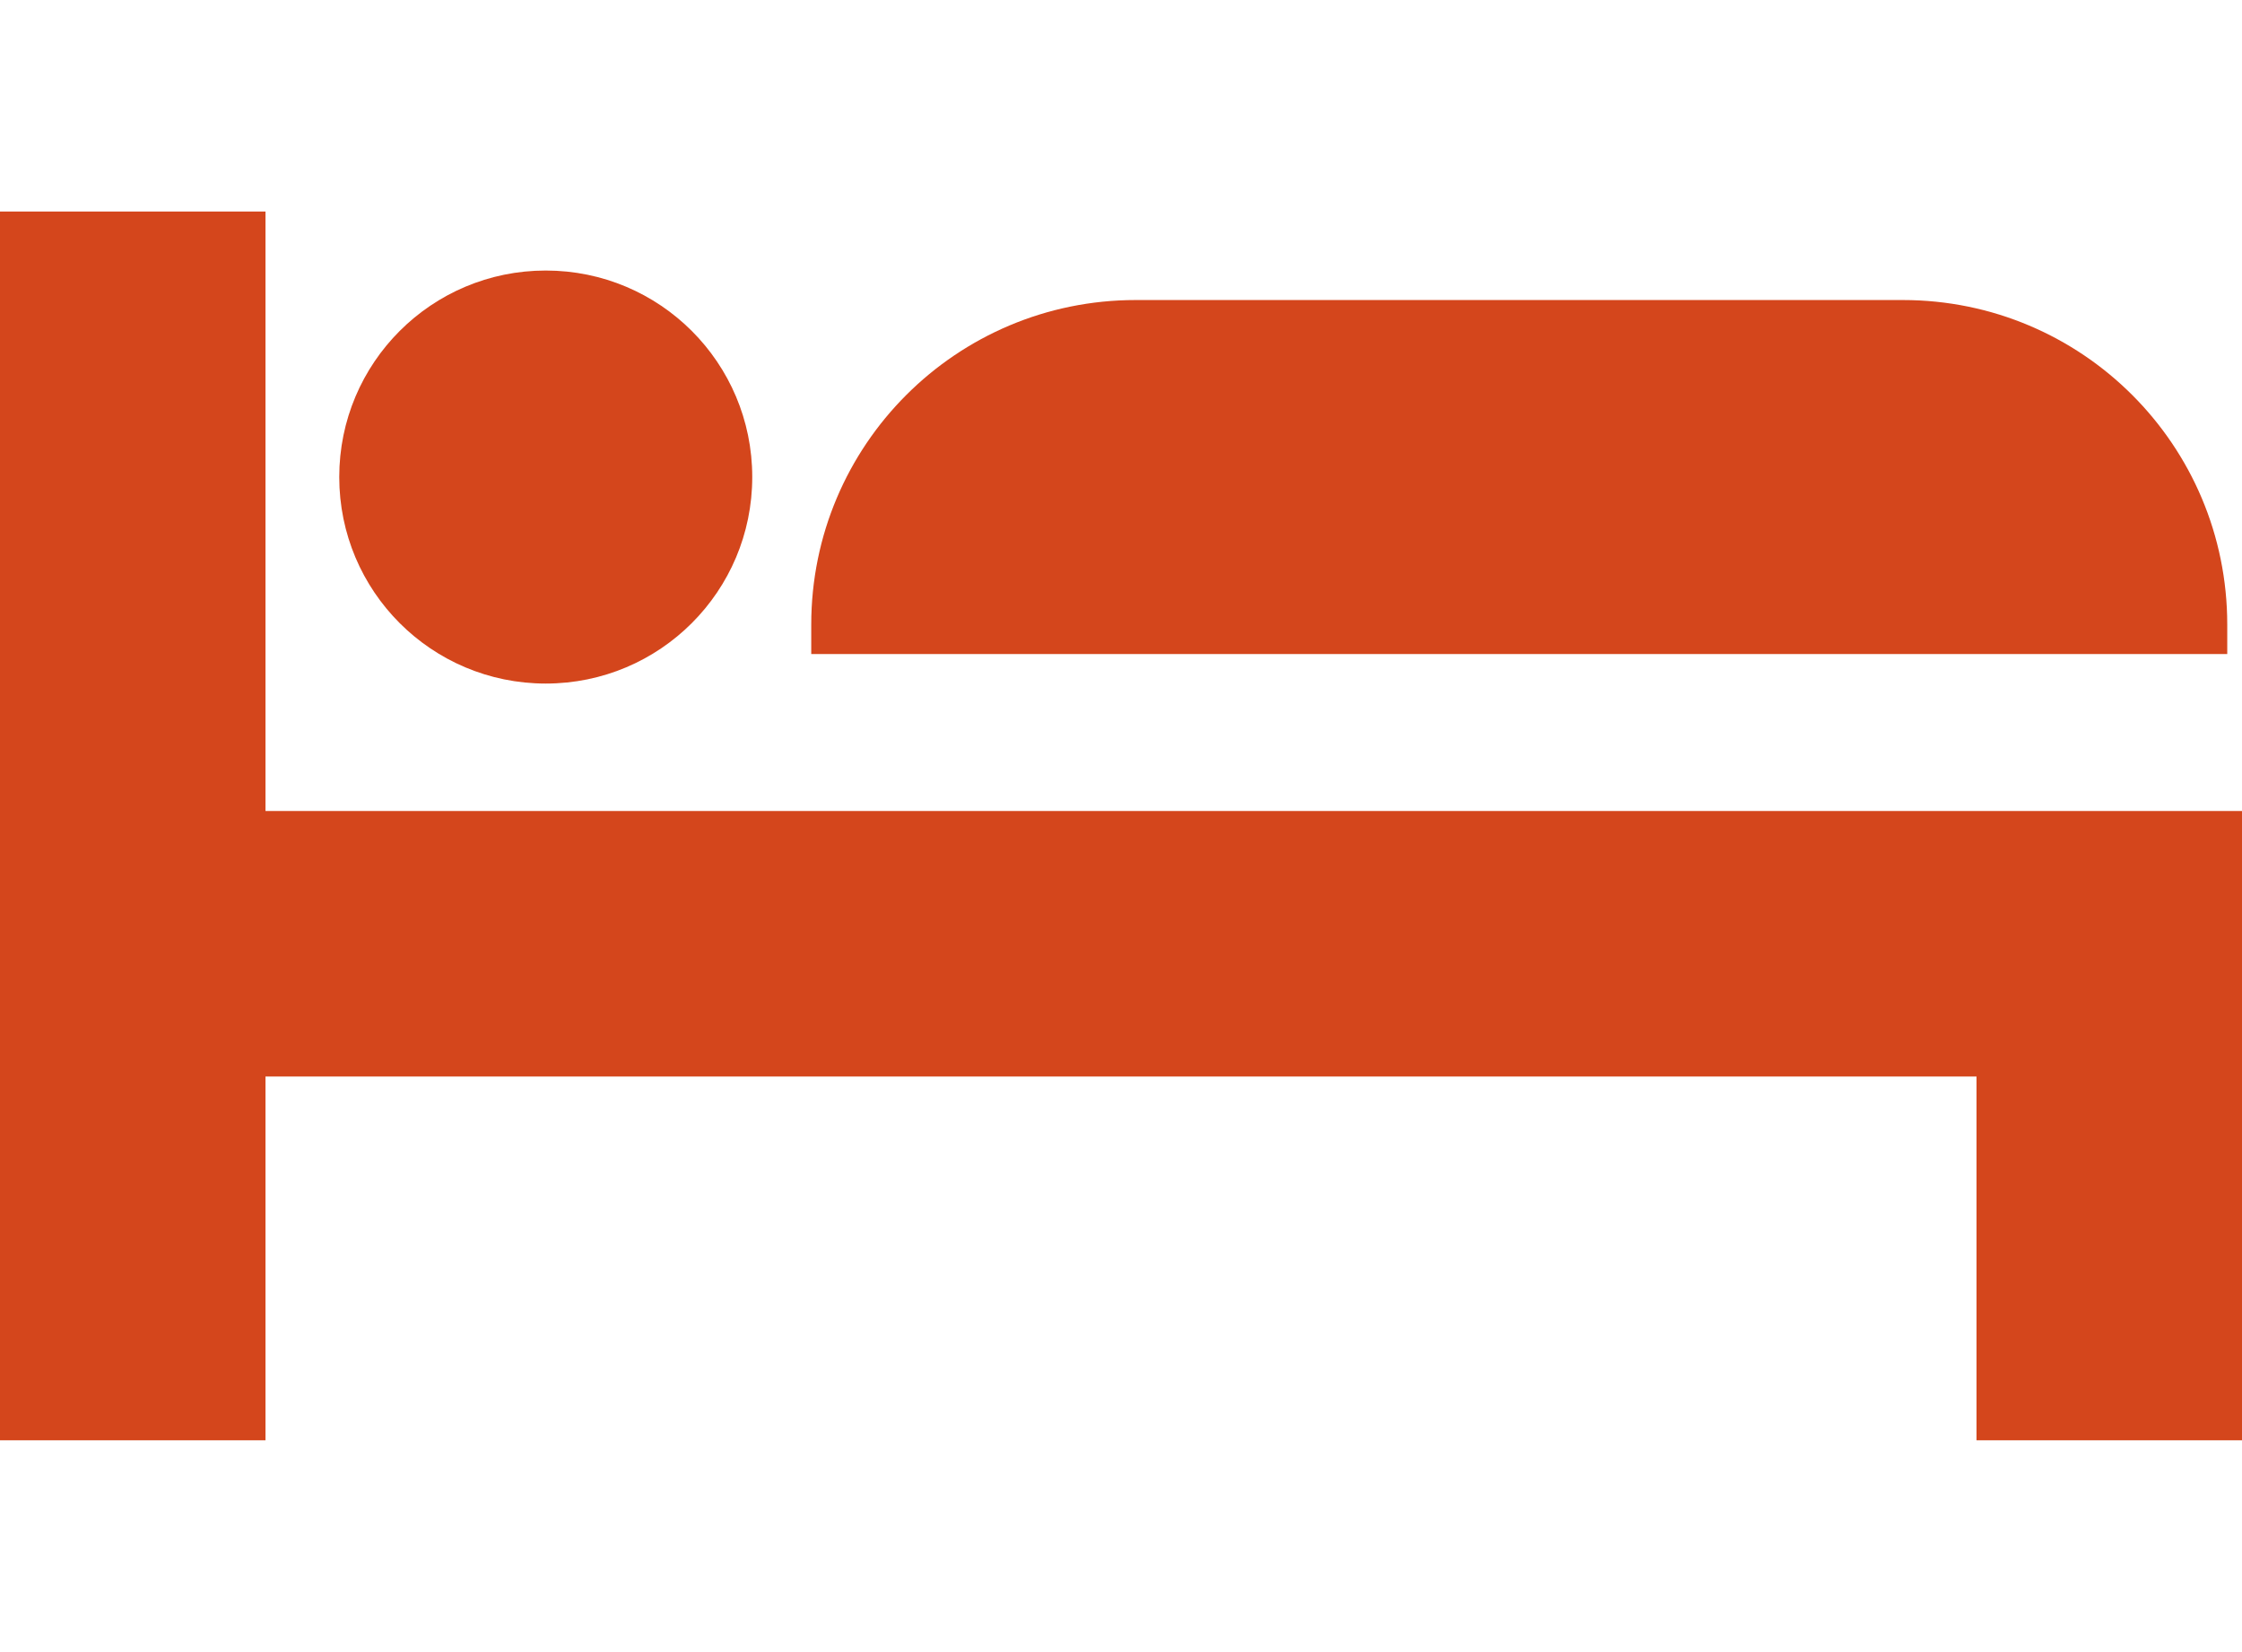
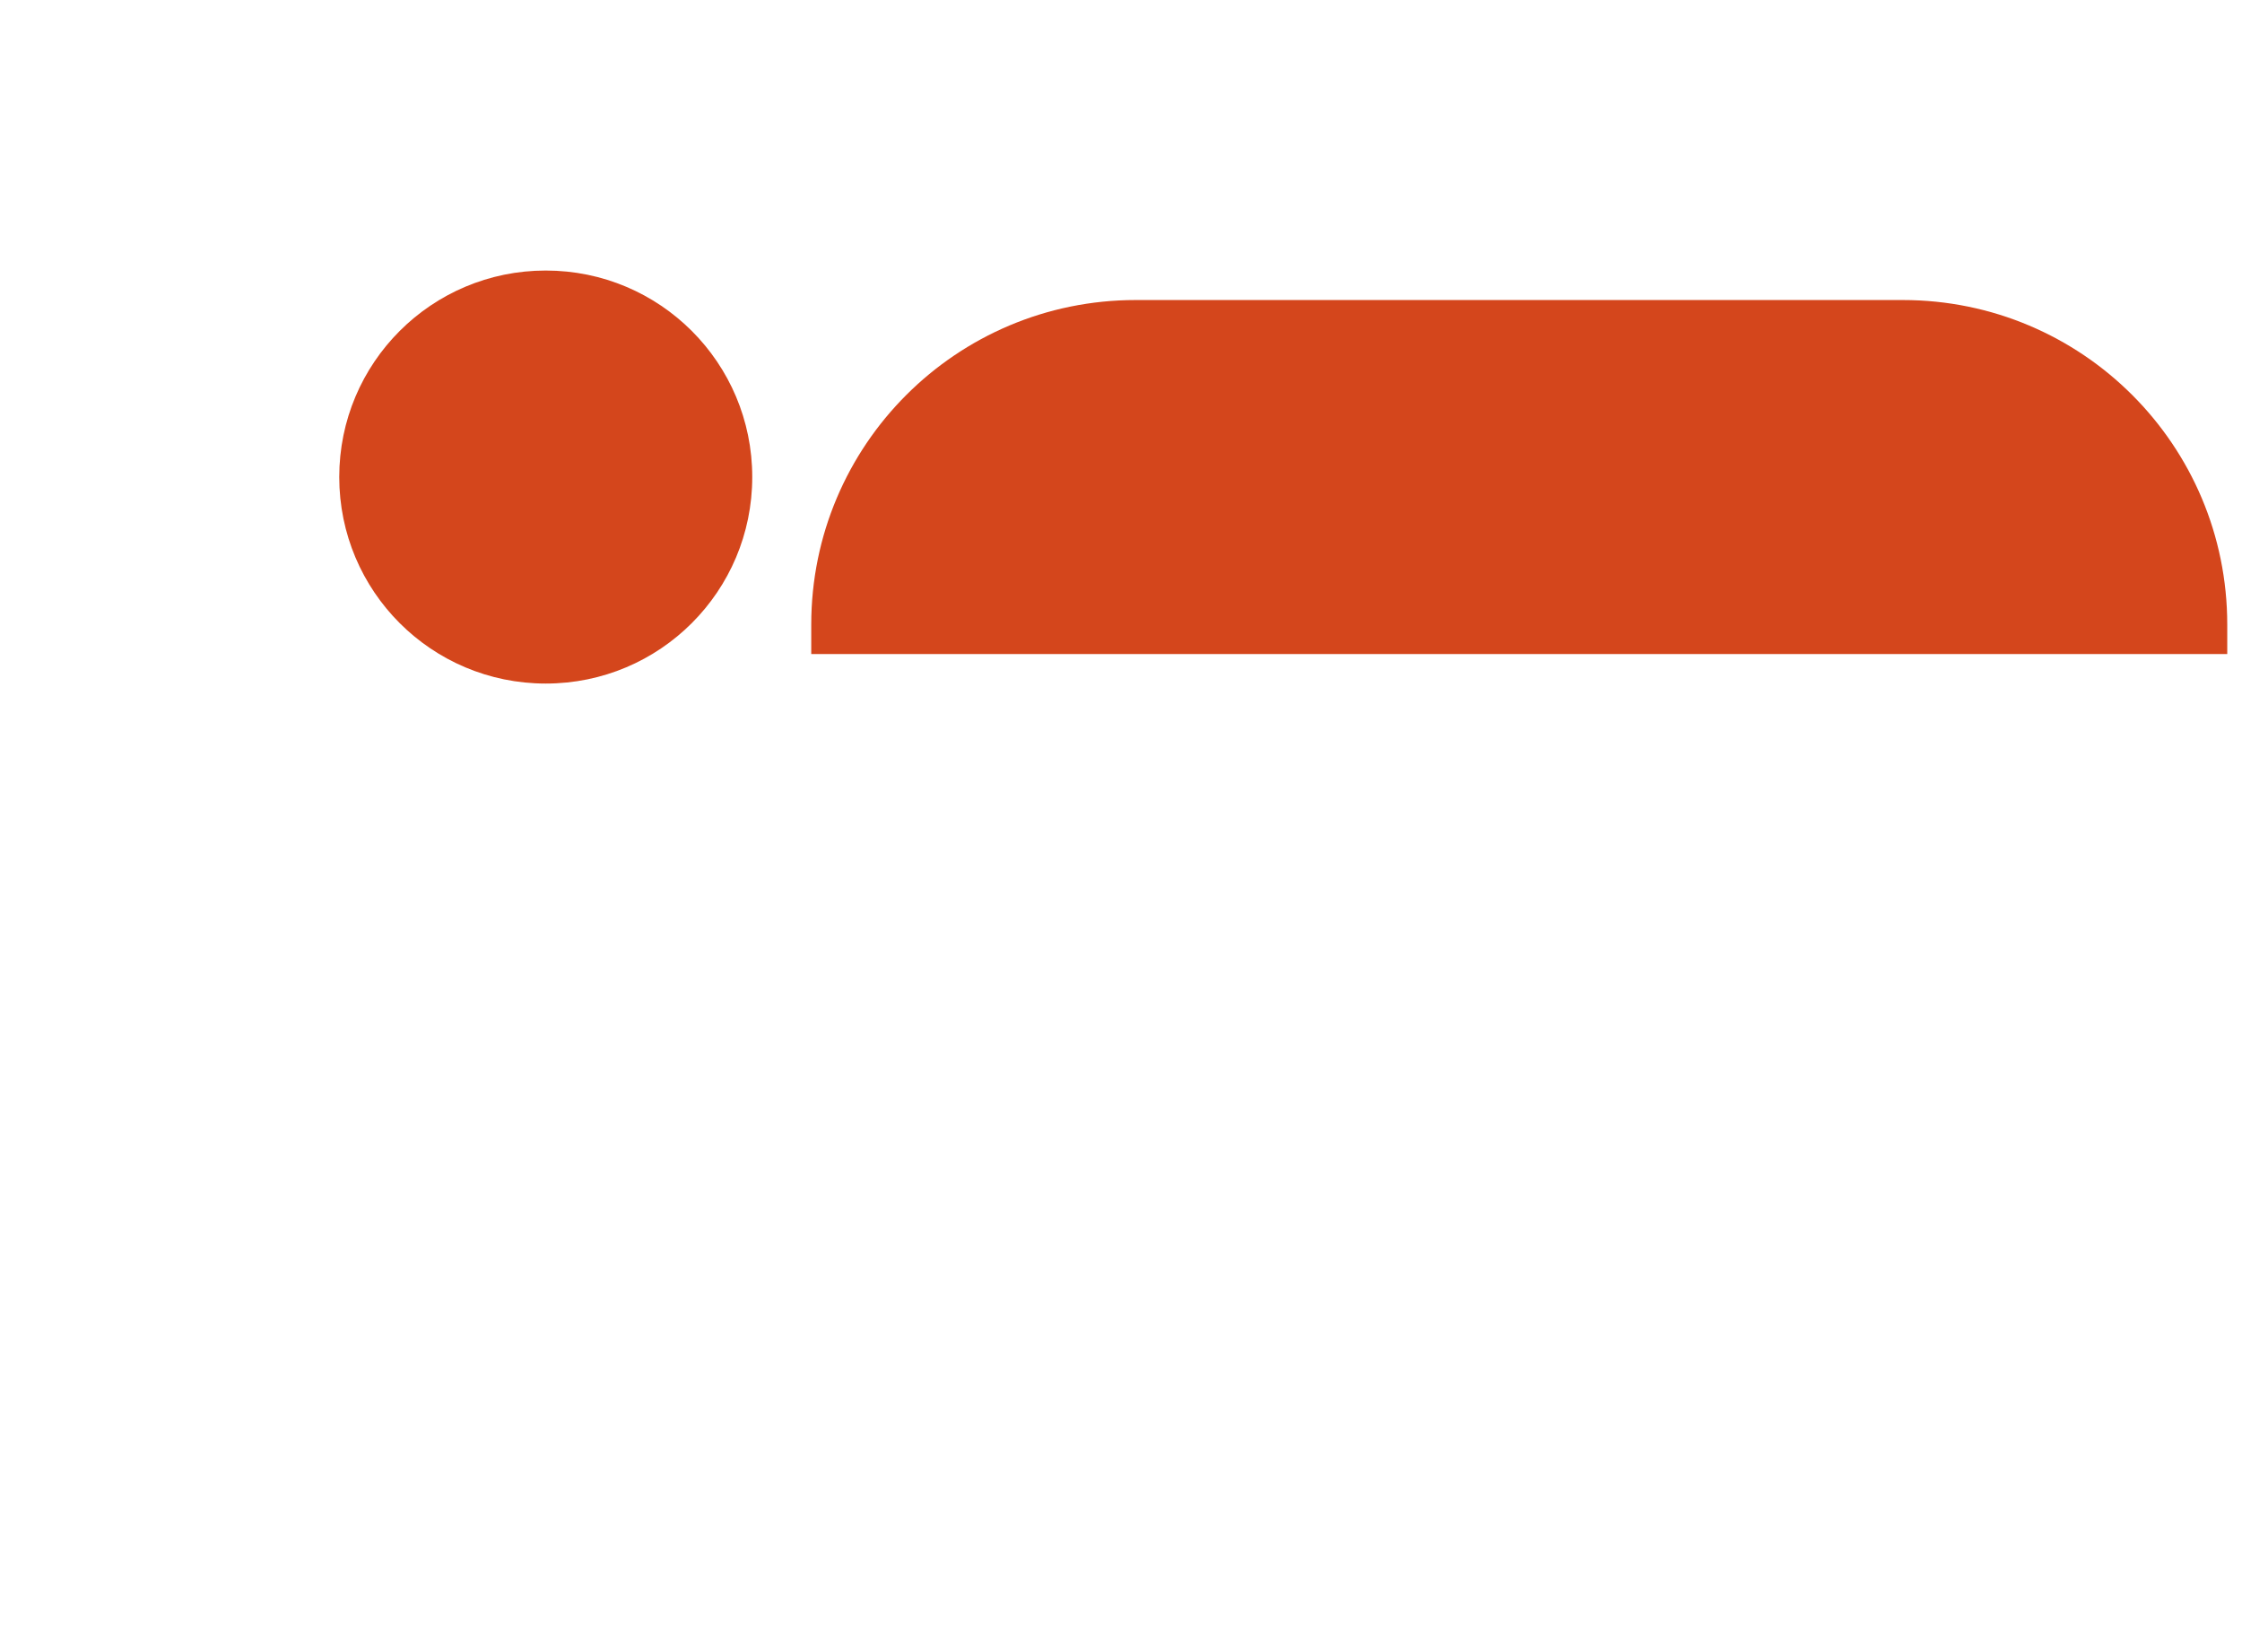
<svg xmlns="http://www.w3.org/2000/svg" viewBox="0 0 76 56" fill="#D4461C" width="76" height="56">
  <path d="m75.5,21.17c0-6.08-4.92-11-11-11h-26c-6.08,0-11,4.92-11,11v1h48v-1Z" />
  <path d="m18.5,23.17c3.87,0,7-3.13,7-7s-3.13-7-7-7-7,3.13-7,7,3.13,7,7,7" />
-   <path d="m9,27.5V7.17H0v41.65h9v-12.33h58v12.33h9v-21.33H9Z" />
</svg>